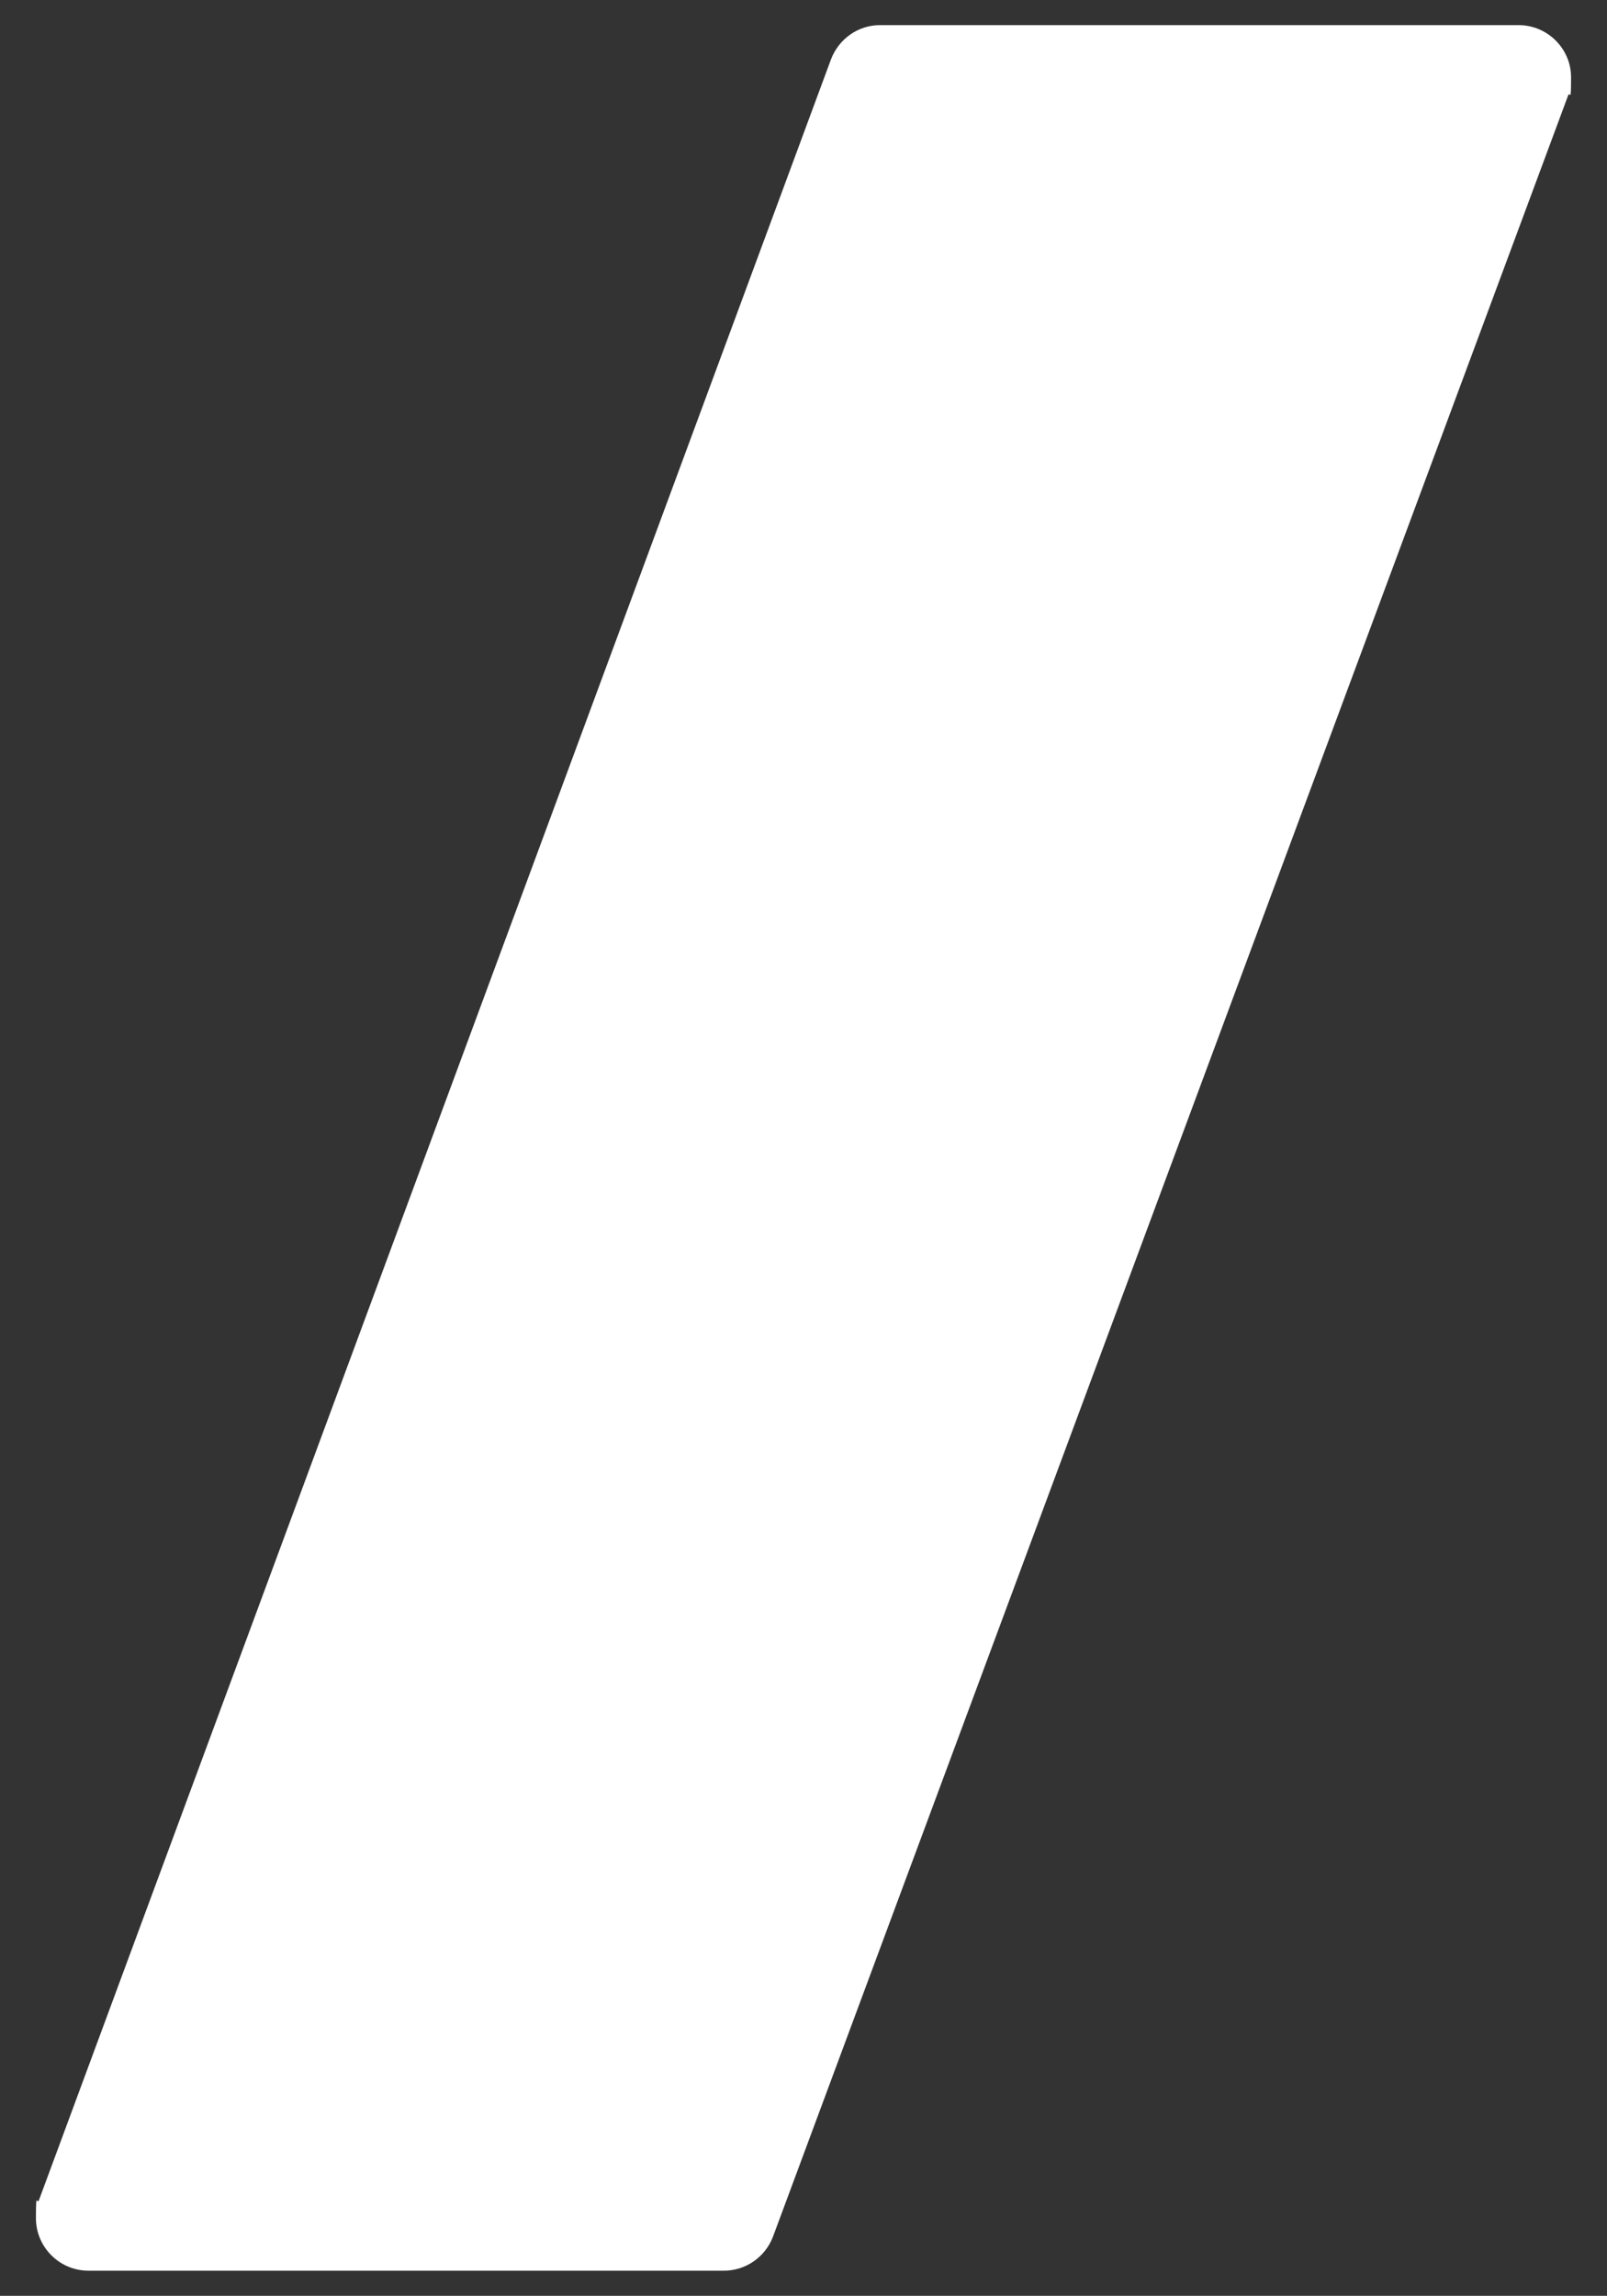
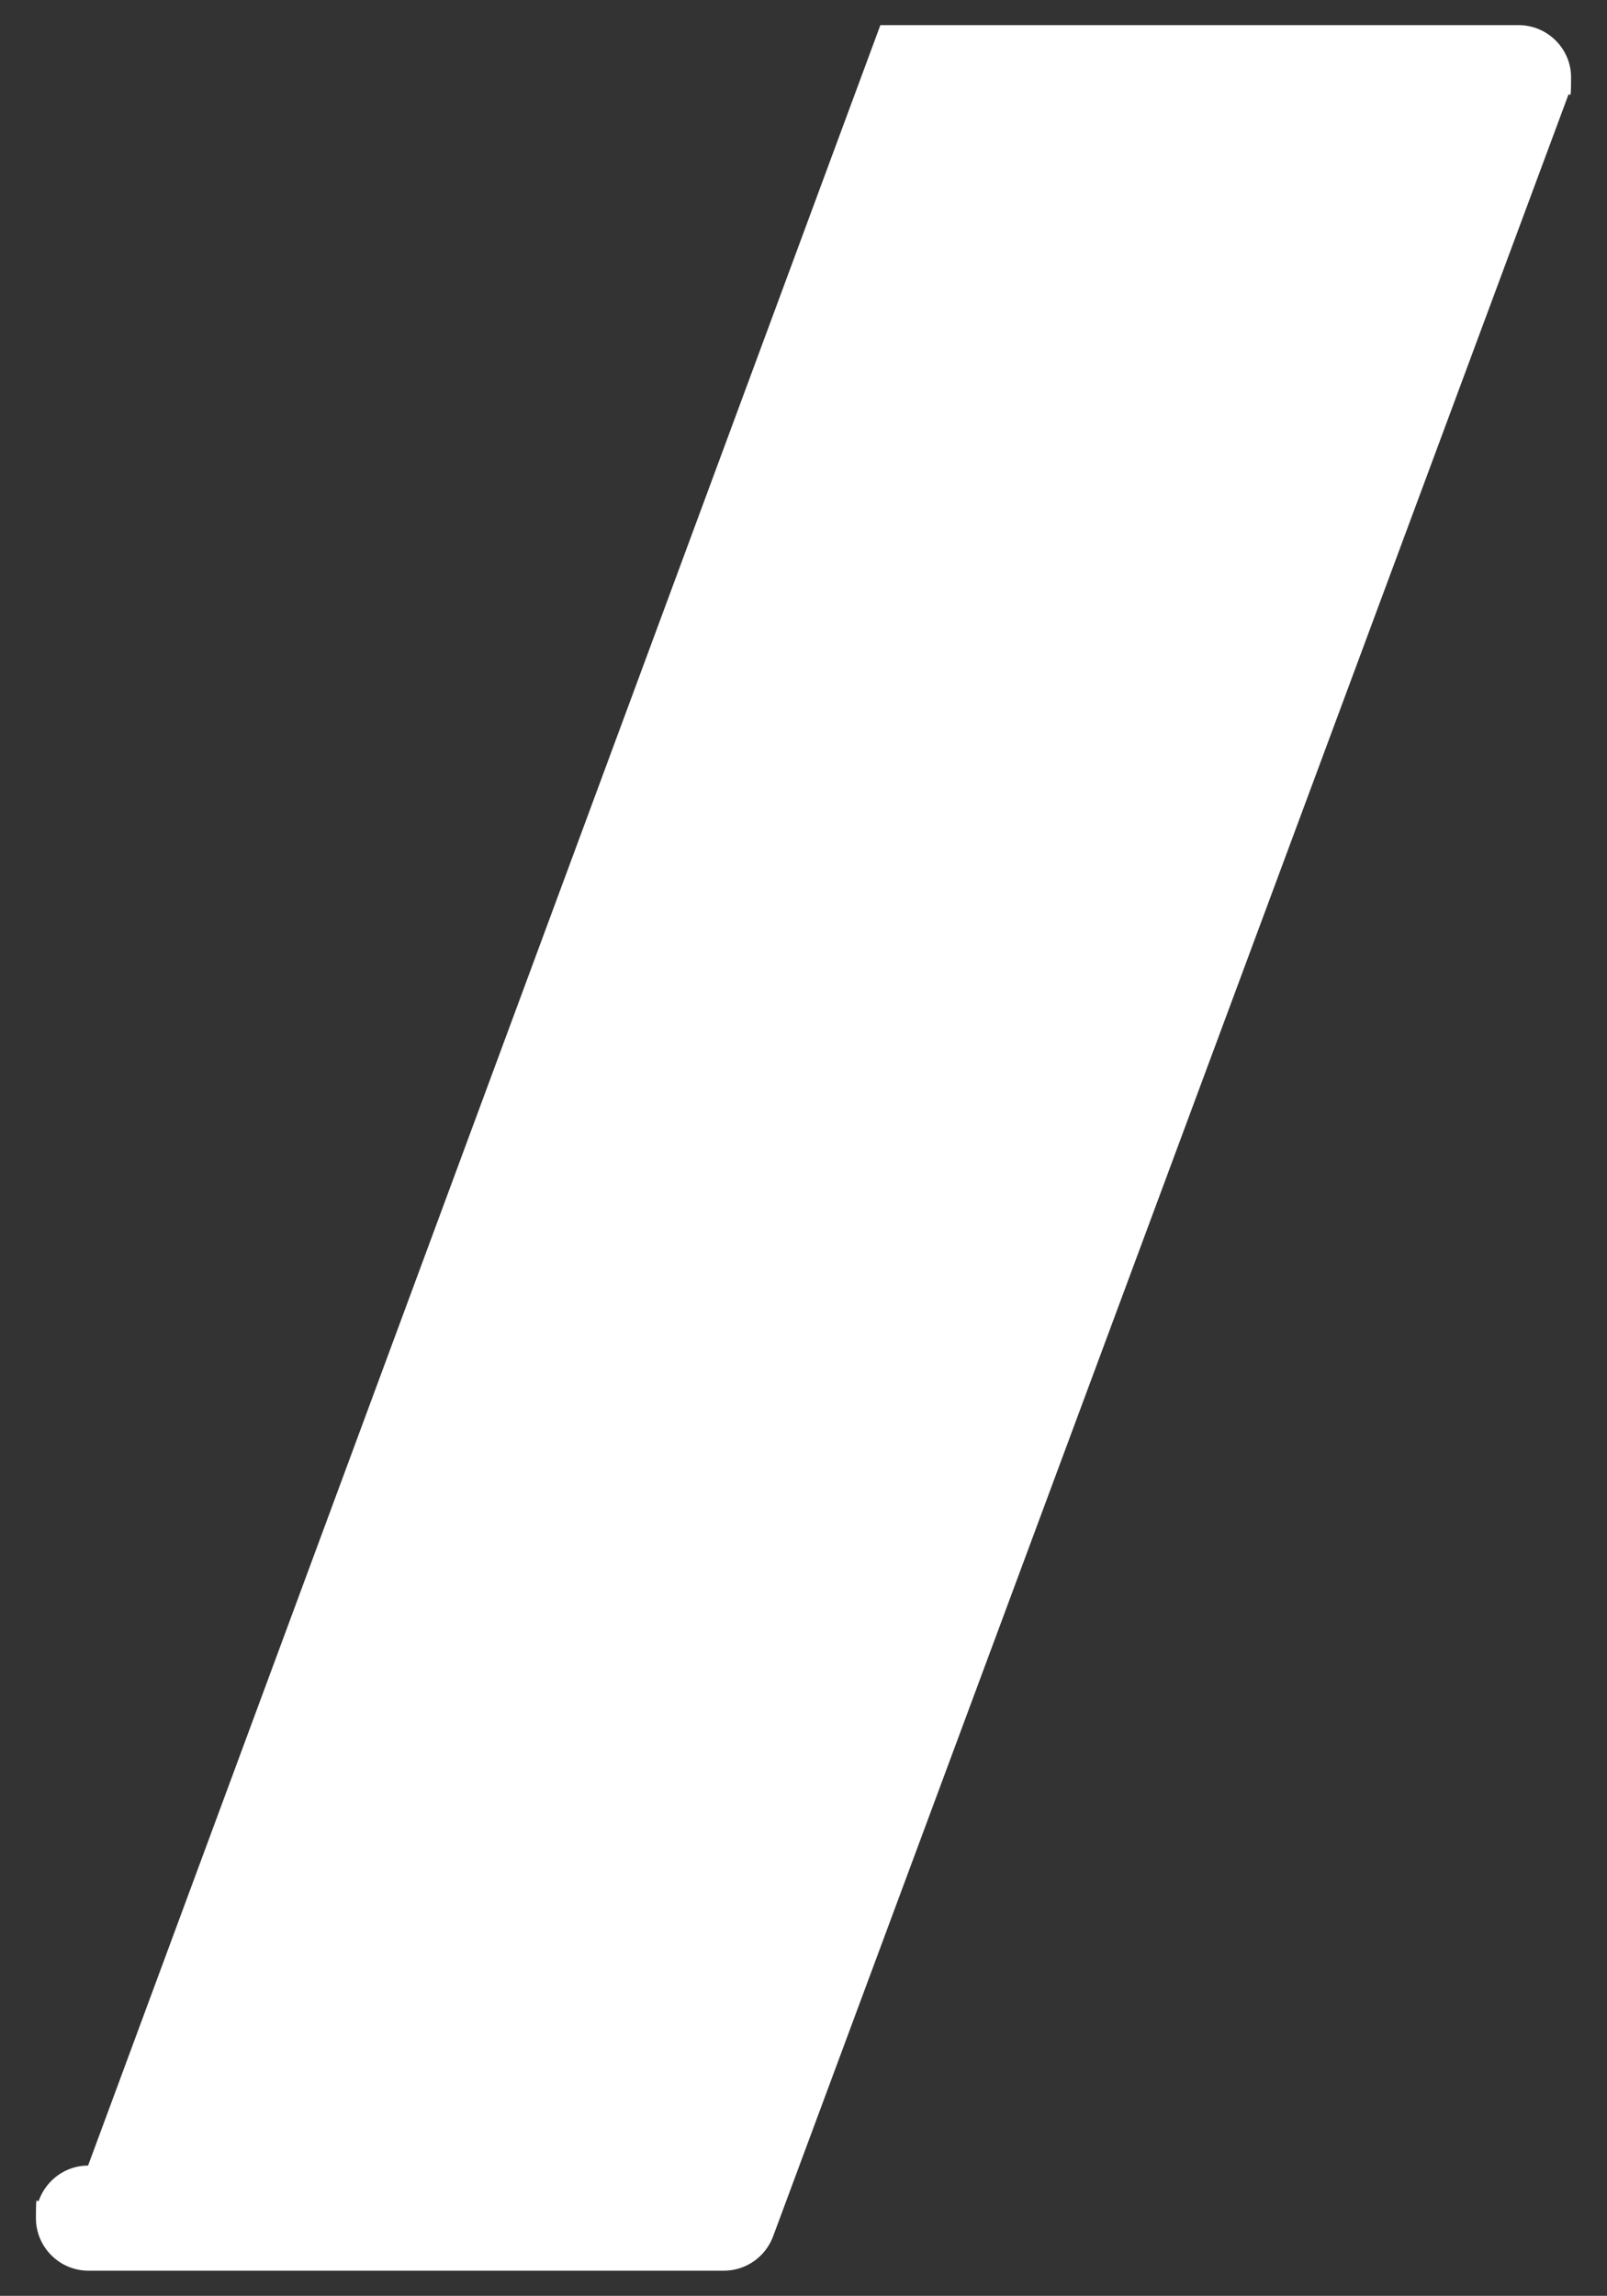
<svg xmlns="http://www.w3.org/2000/svg" id="Laag_1" version="1.1" viewBox="0 0 416 594">
  <rect x="0" y="0" width="416" height="594" fill="#333333" stroke="none" />
  <defs>
    <style>
      .st0 {
        fill: #fff;
      }
    </style>
  </defs>
  <g id="Group_2090">
    <g id="Group_2091">
-       <path id="Path_3910" class="st0" d="M227.9,6.5h165.2c7.5,0,13.6,6.1,13.6,13.5s-.3,3.2-.8,4.8l-205.8,553.9c-2,5.3-7.1,8.8-12.7,8.8H22.9c-7.5,0-13.6-6.1-13.6-13.6s.3-3.2.8-4.7L215.1,15.4c2-5.3,7-8.9,12.7-8.9" />
+       <path id="Path_3910" class="st0" d="M227.9,6.5h165.2c7.5,0,13.6,6.1,13.6,13.5s-.3,3.2-.8,4.8l-205.8,553.9c-2,5.3-7.1,8.8-12.7,8.8H22.9c-7.5,0-13.6-6.1-13.6-13.6s.3-3.2.8-4.7c2-5.3,7-8.9,12.7-8.9" />
    </g>
  </g>
</svg>